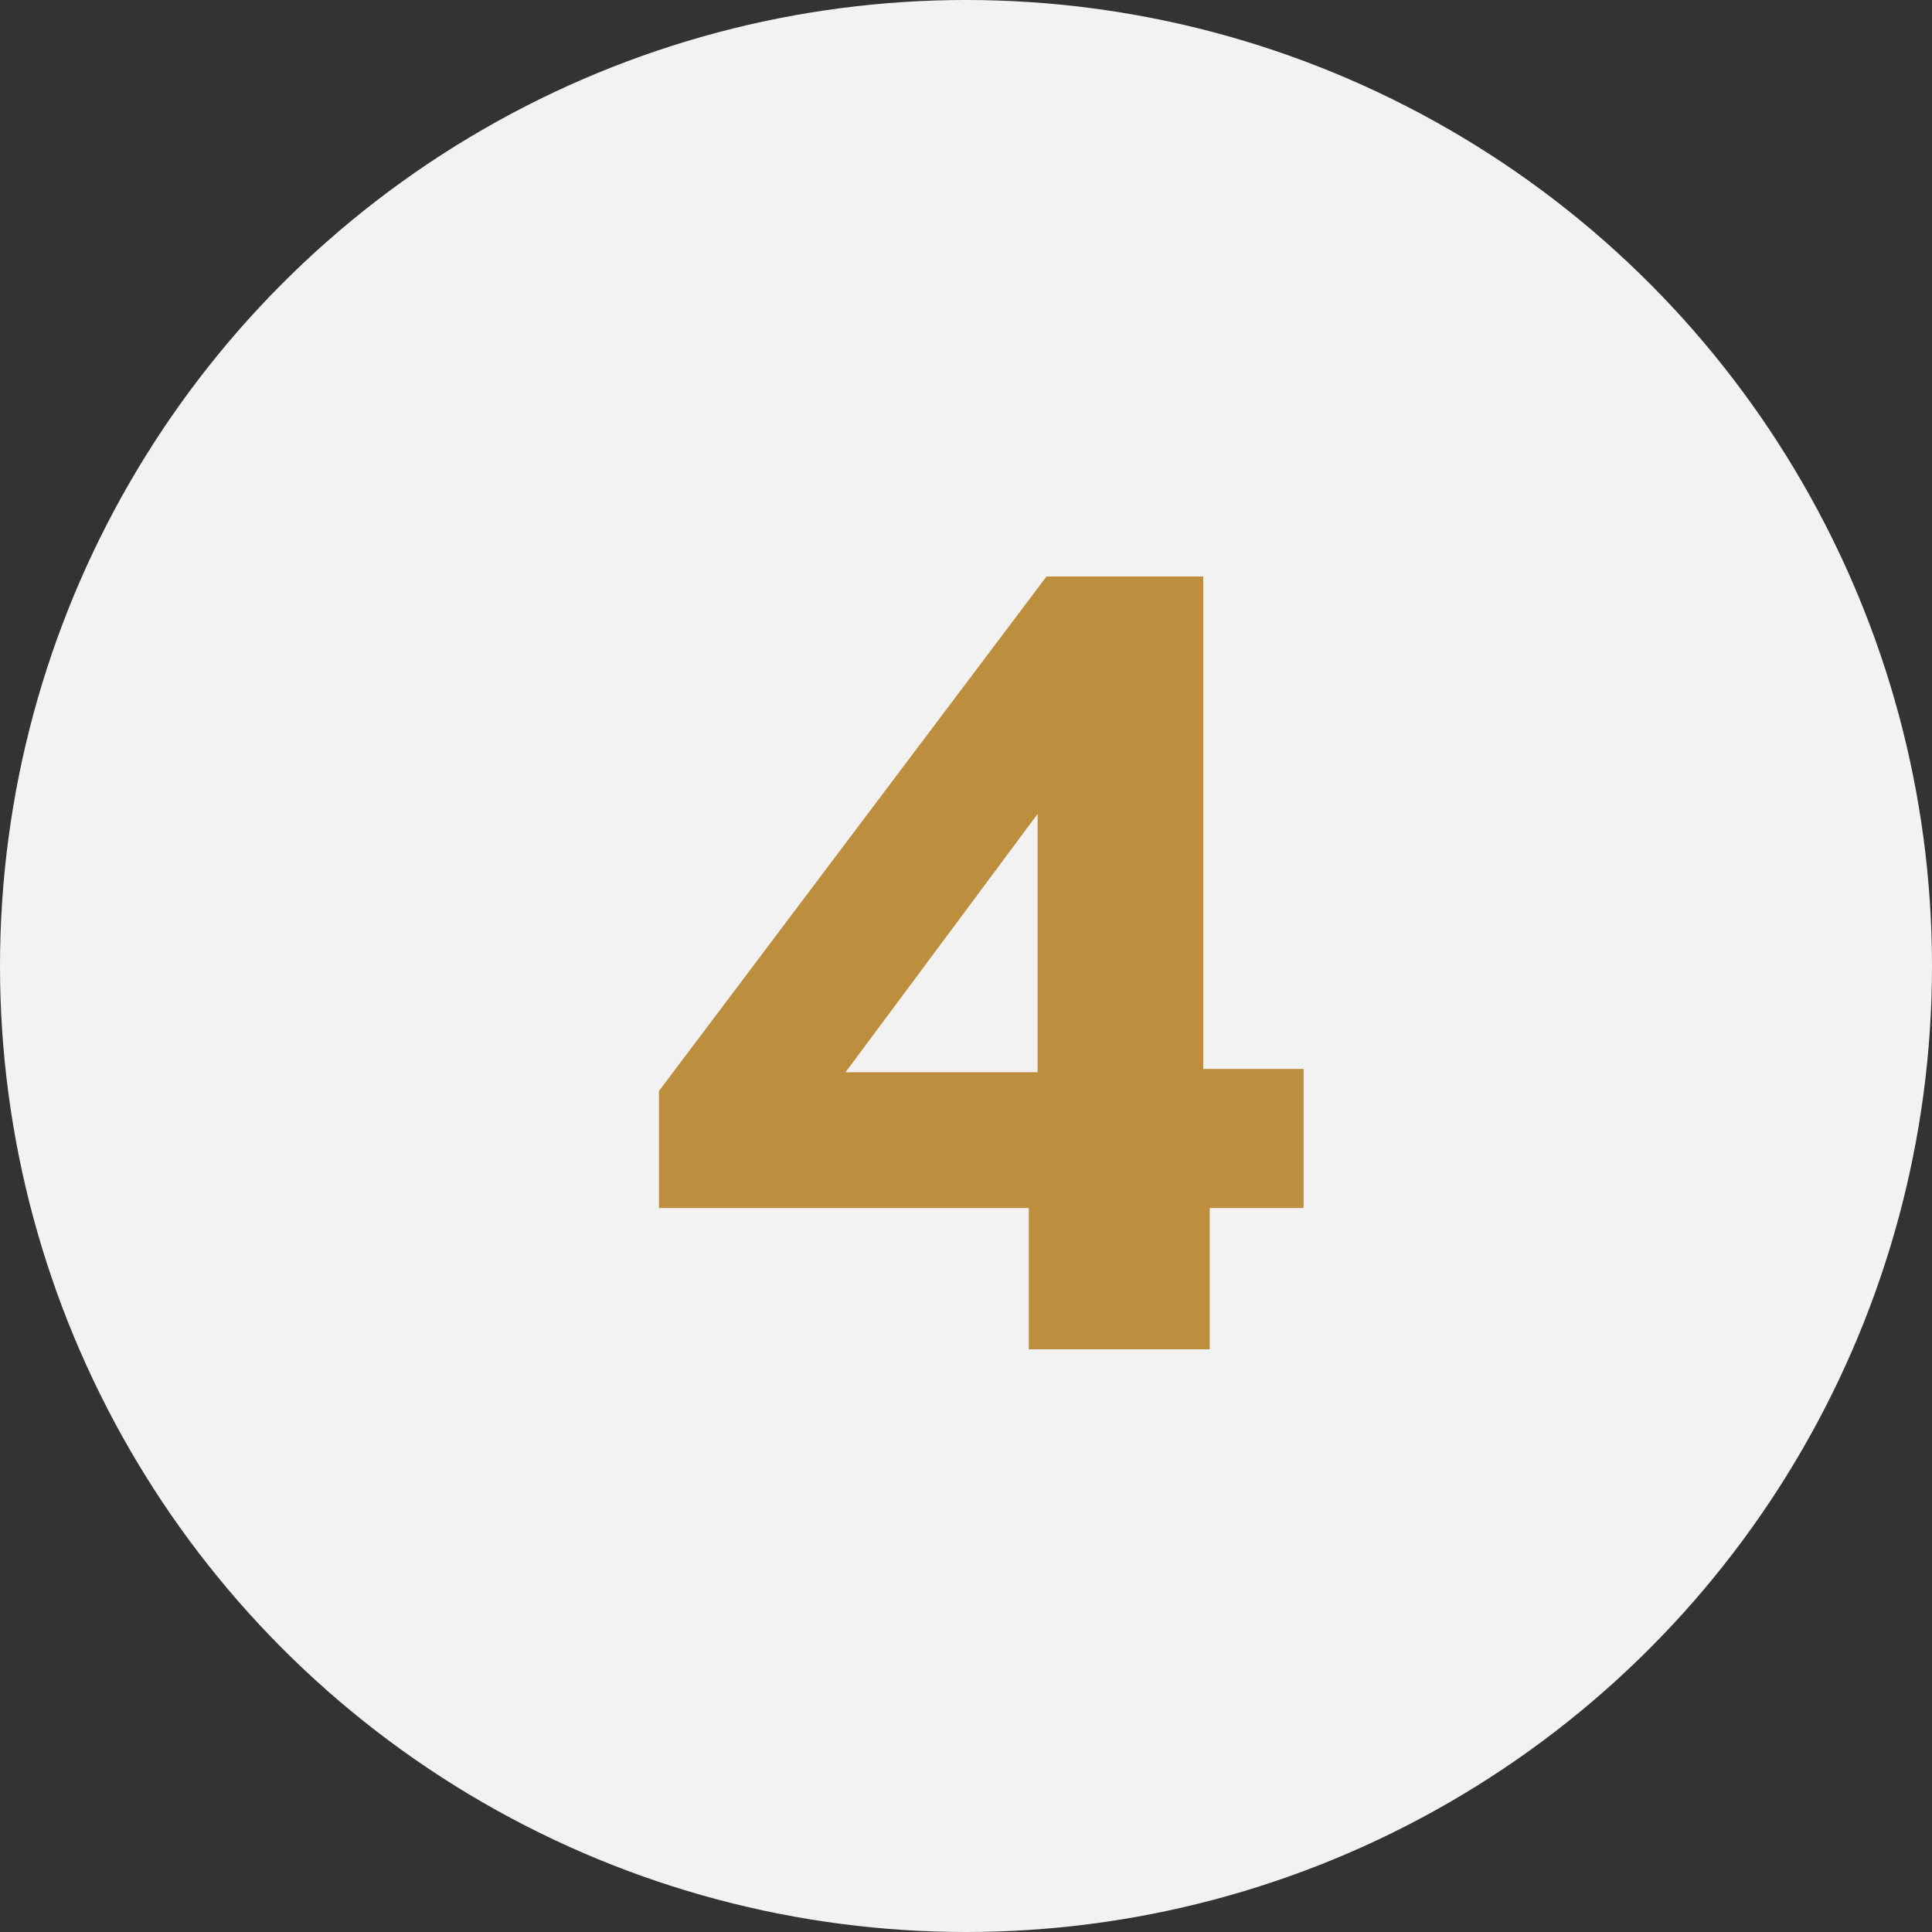
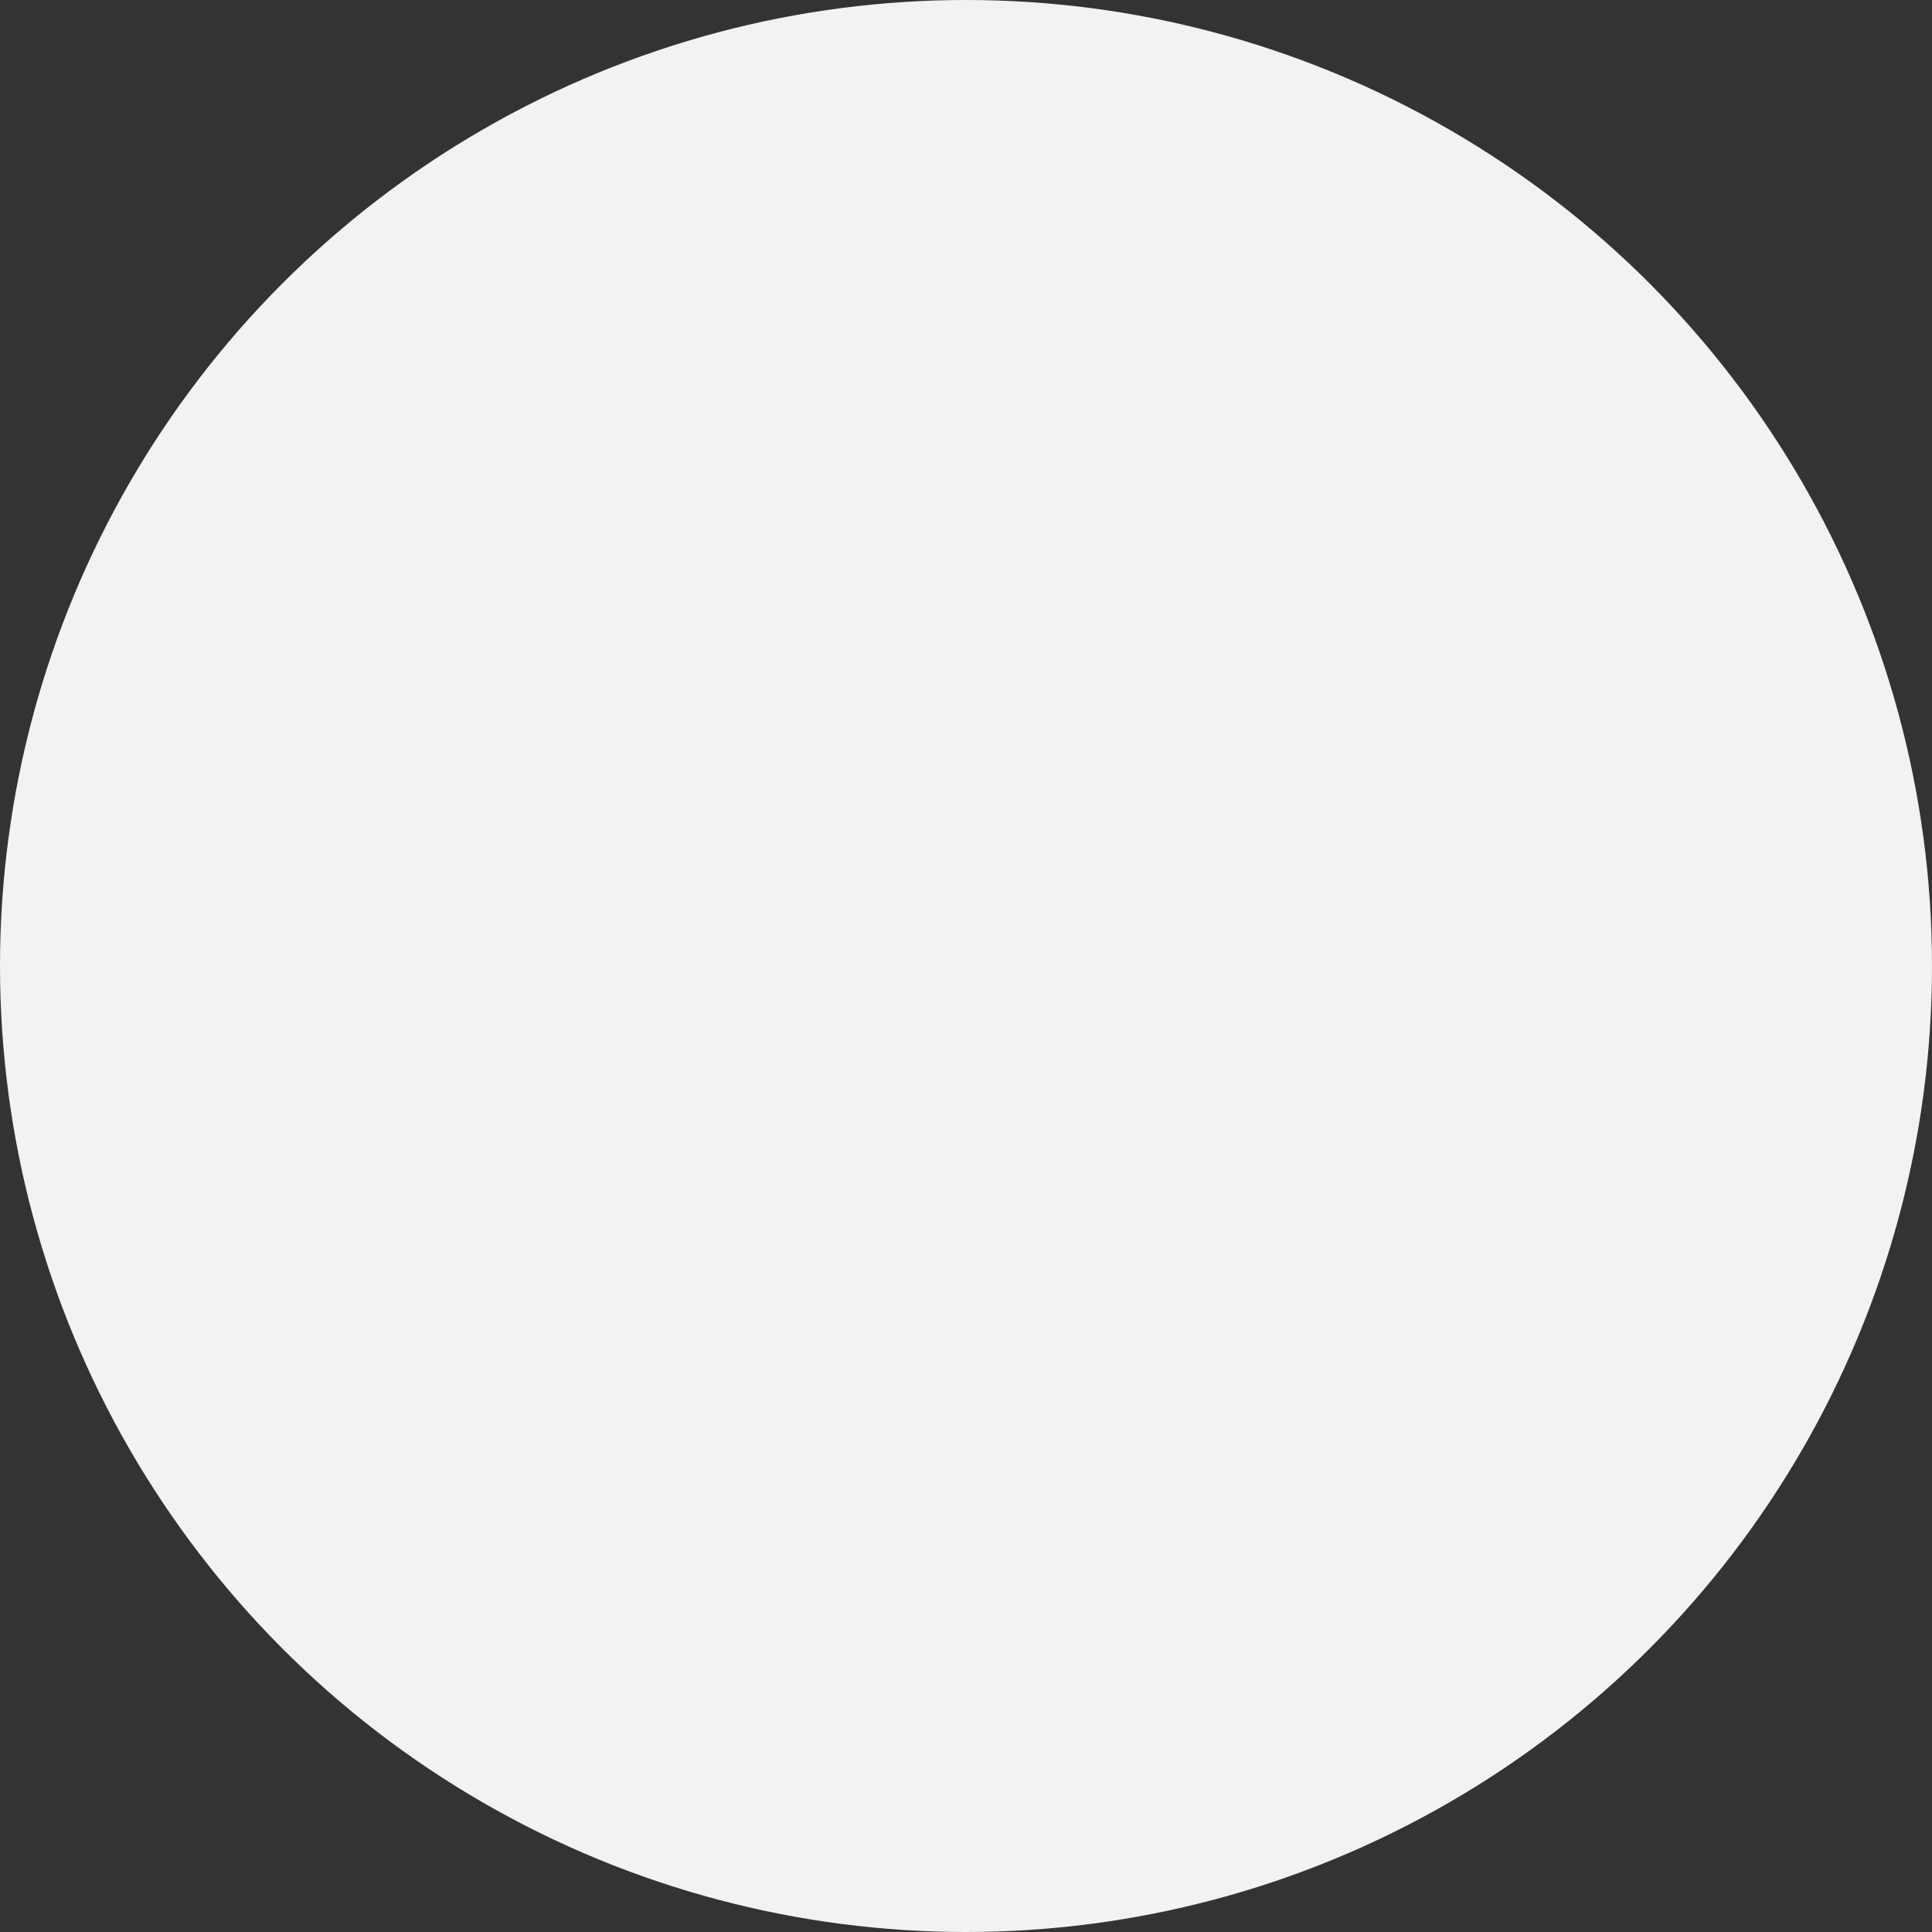
<svg xmlns="http://www.w3.org/2000/svg" width="63" height="63" viewBox="0 0 63 63">
  <rect x="0" y="0" width="63" height="63" fill="#333333" stroke="none" />
  <g id="Group_127" data-name="Group 127" transform="translate(-149 -4470)">
    <circle id="Ellipse_23" data-name="Ellipse 23" cx="31.5" cy="31.5" r="31.5" transform="translate(149 4470)" fill="#f2f2f2" />
-     <path id="Path_198" data-name="Path 198" d="M-10.512-4.608H1.548V0h5.9V-4.608h3.06V-9.144H7.236V-25.2H2.124L-10.512-8.424Zm6.084-4.428L1.836-17.46v8.424Z" transform="translate(181 4514)" fill="#bd8e3e" />
  </g>
</svg>